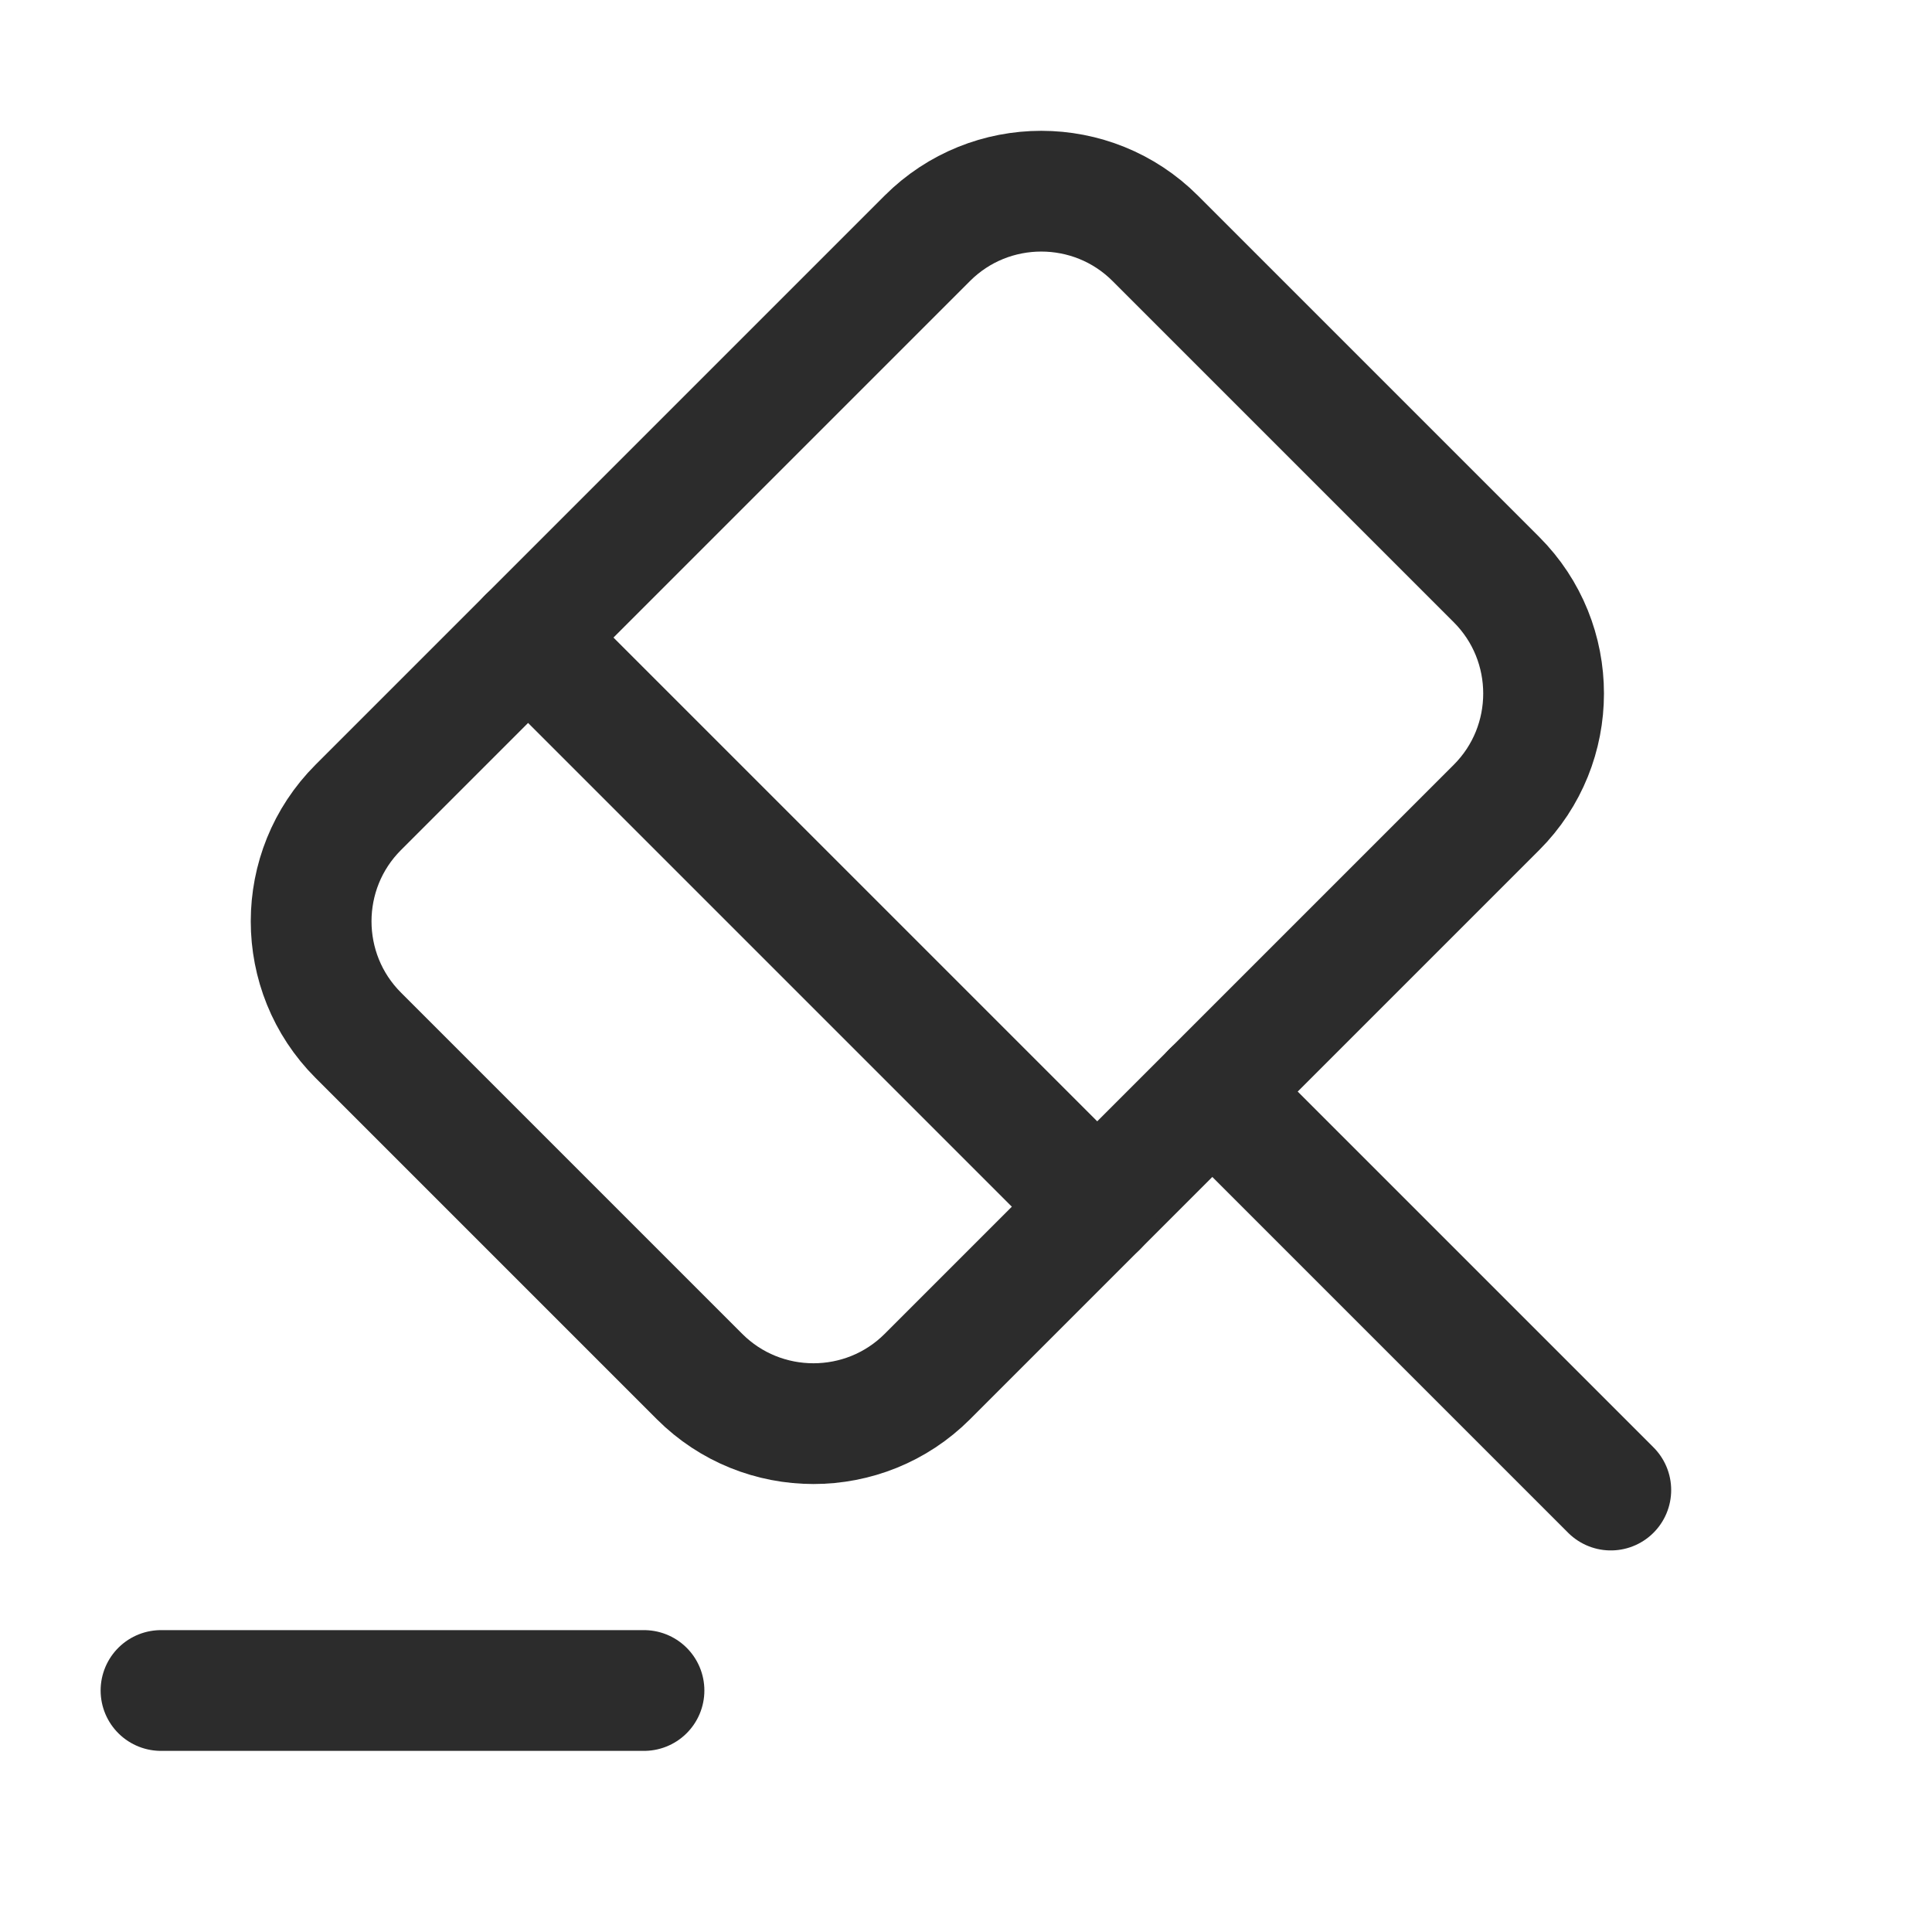
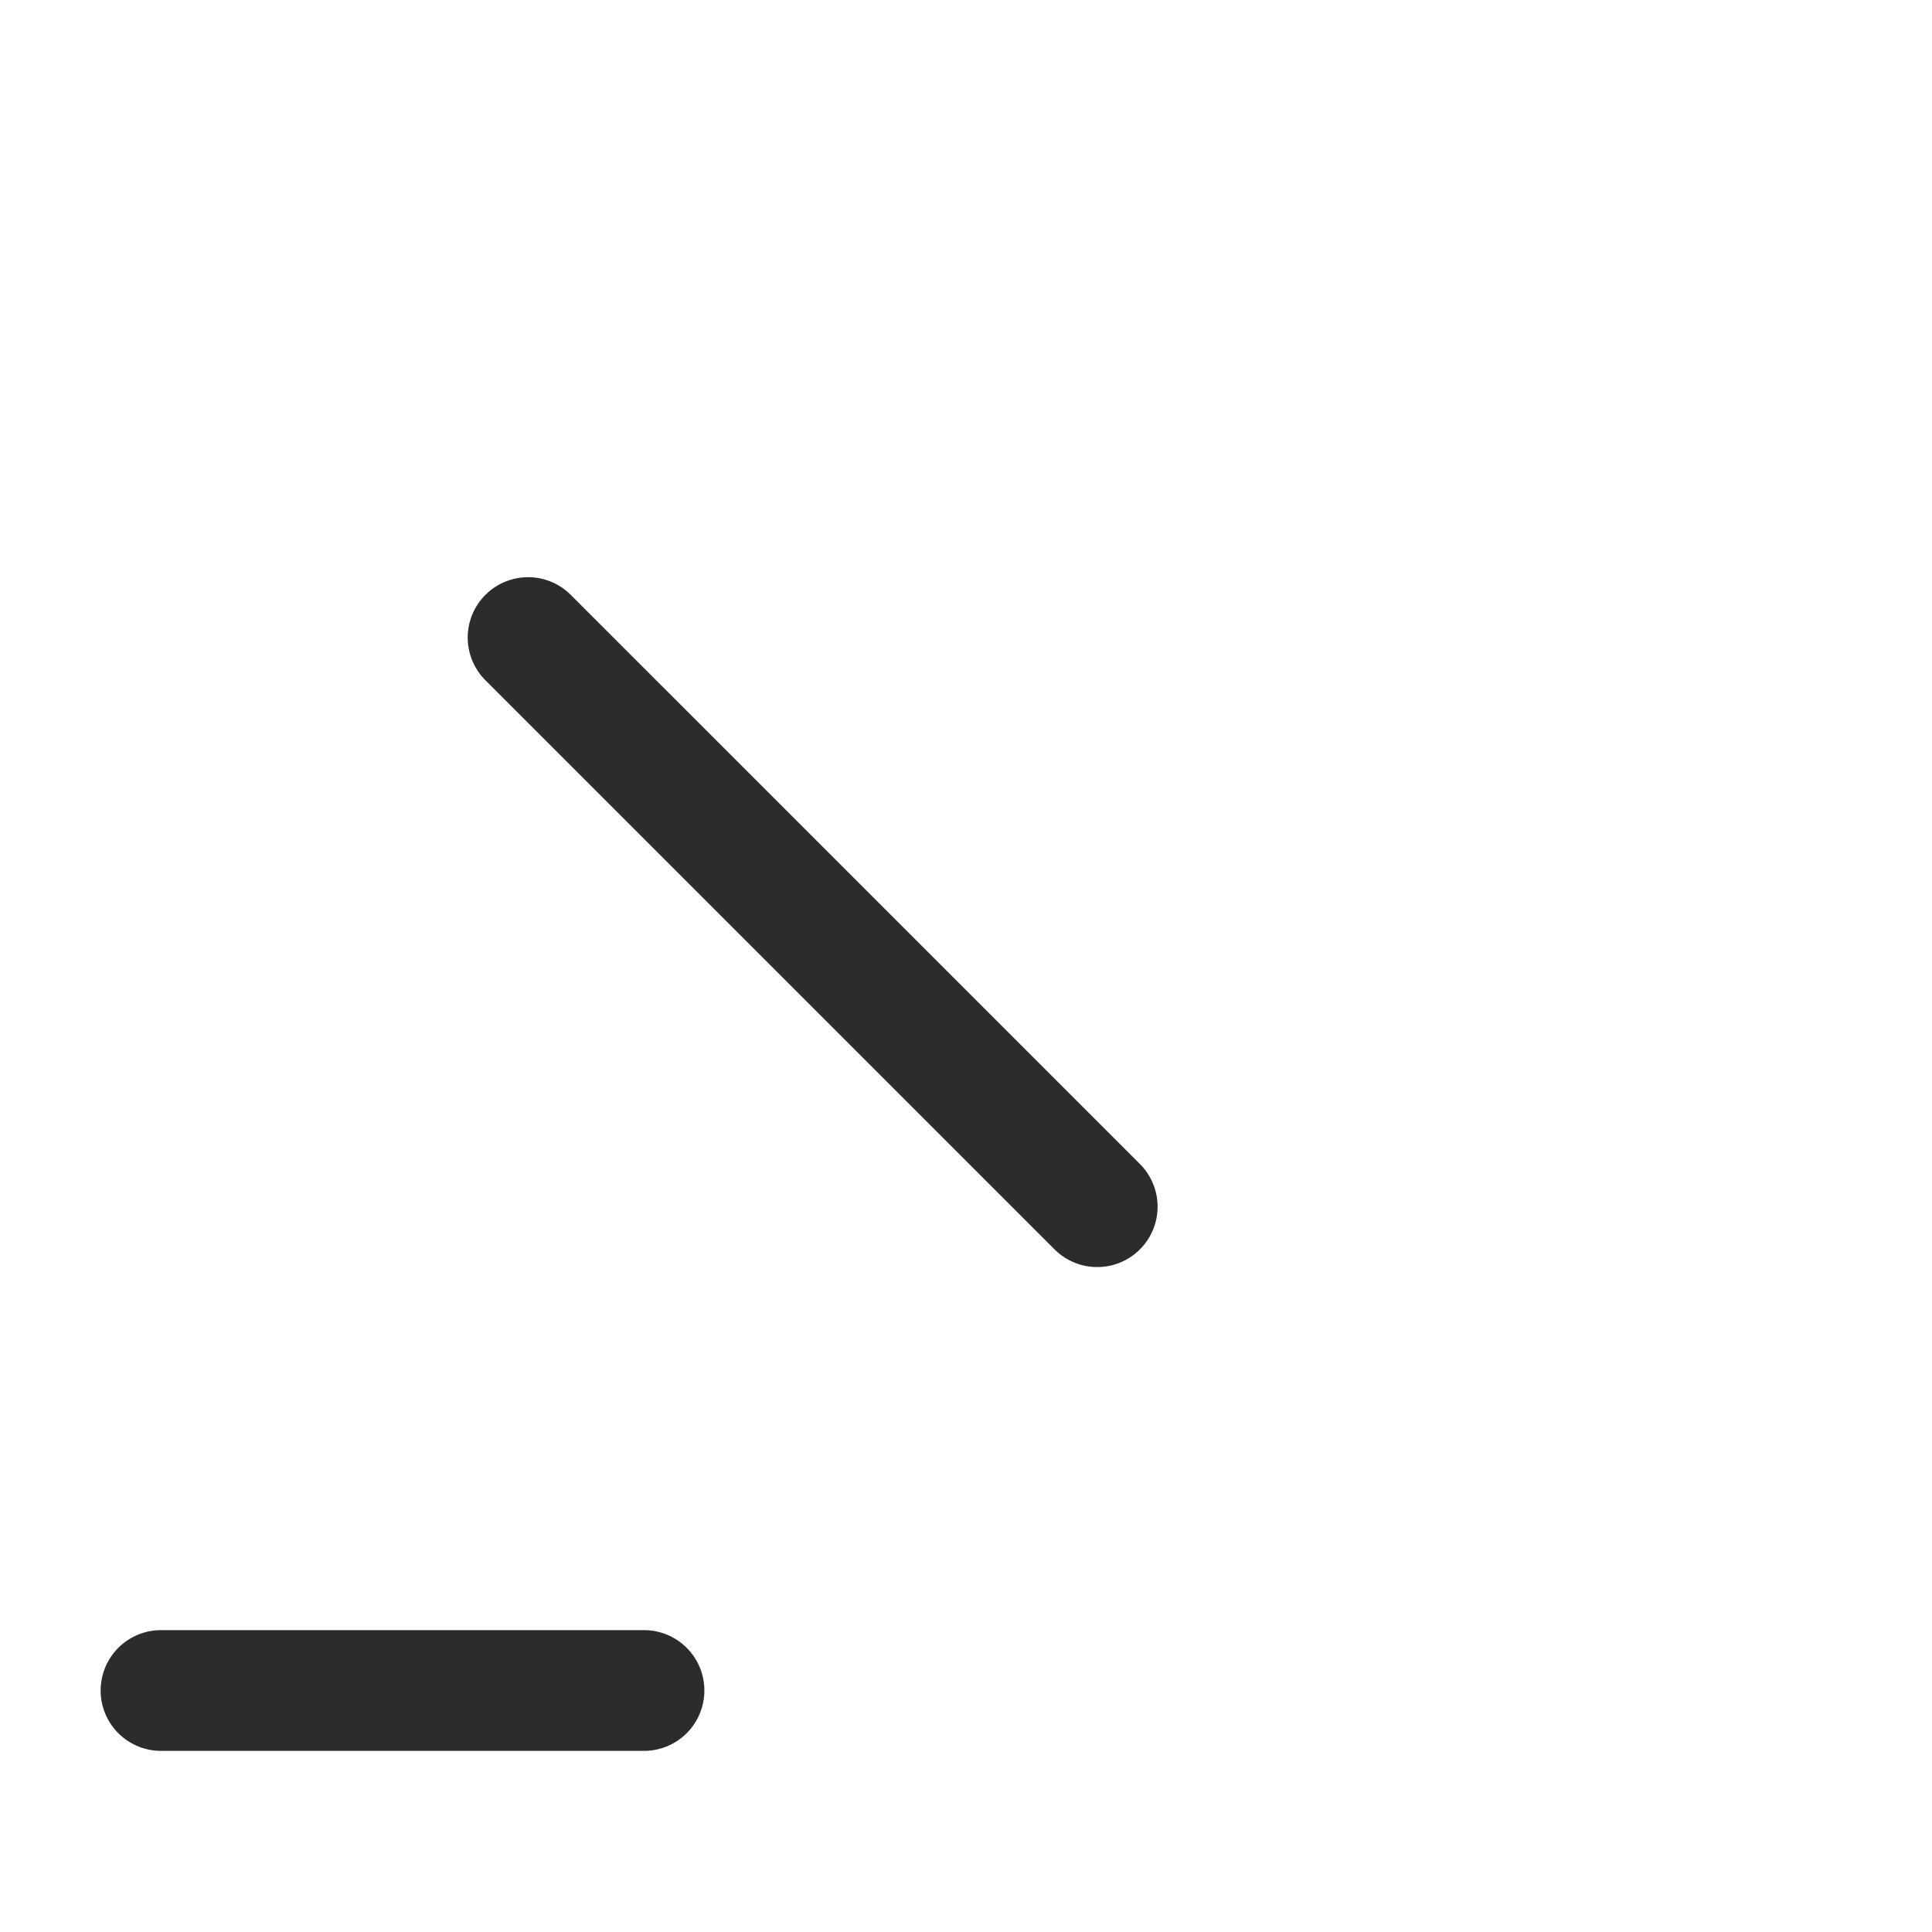
<svg xmlns="http://www.w3.org/2000/svg" width="24" height="24" viewBox="0 0 24 24" fill="none">
-   <path d="M20.01 18.51L15.06 13.56" stroke="#2C2C2C" stroke-width="1.5" stroke-miterlimit="10" stroke-linecap="round" stroke-linejoin="round" />
-   <path d="M15.06 13.56L11.52 17.1C10.74 17.88 9.47 17.88 8.69 17.1L4.45 12.86C3.67 12.08 3.67 10.81 4.45 10.03L11.52 2.96C12.3 2.18 13.57 2.18 14.35 2.96L18.59 7.2C19.37 7.98 19.37 9.25 18.59 10.03L15.06 13.56Z" stroke="#2C2C2C" stroke-width="1.5" stroke-miterlimit="10" stroke-linecap="round" stroke-linejoin="round" />
  <path d="M2 21H8" stroke="#2C2C2C" stroke-width="1.5" stroke-miterlimit="10" stroke-linecap="round" stroke-linejoin="round" />
  <path d="M6.56 7.92L13.63 14.99" stroke="#2C2C2C" stroke-width="1.5" stroke-miterlimit="10" stroke-linecap="round" stroke-linejoin="round" />
</svg>